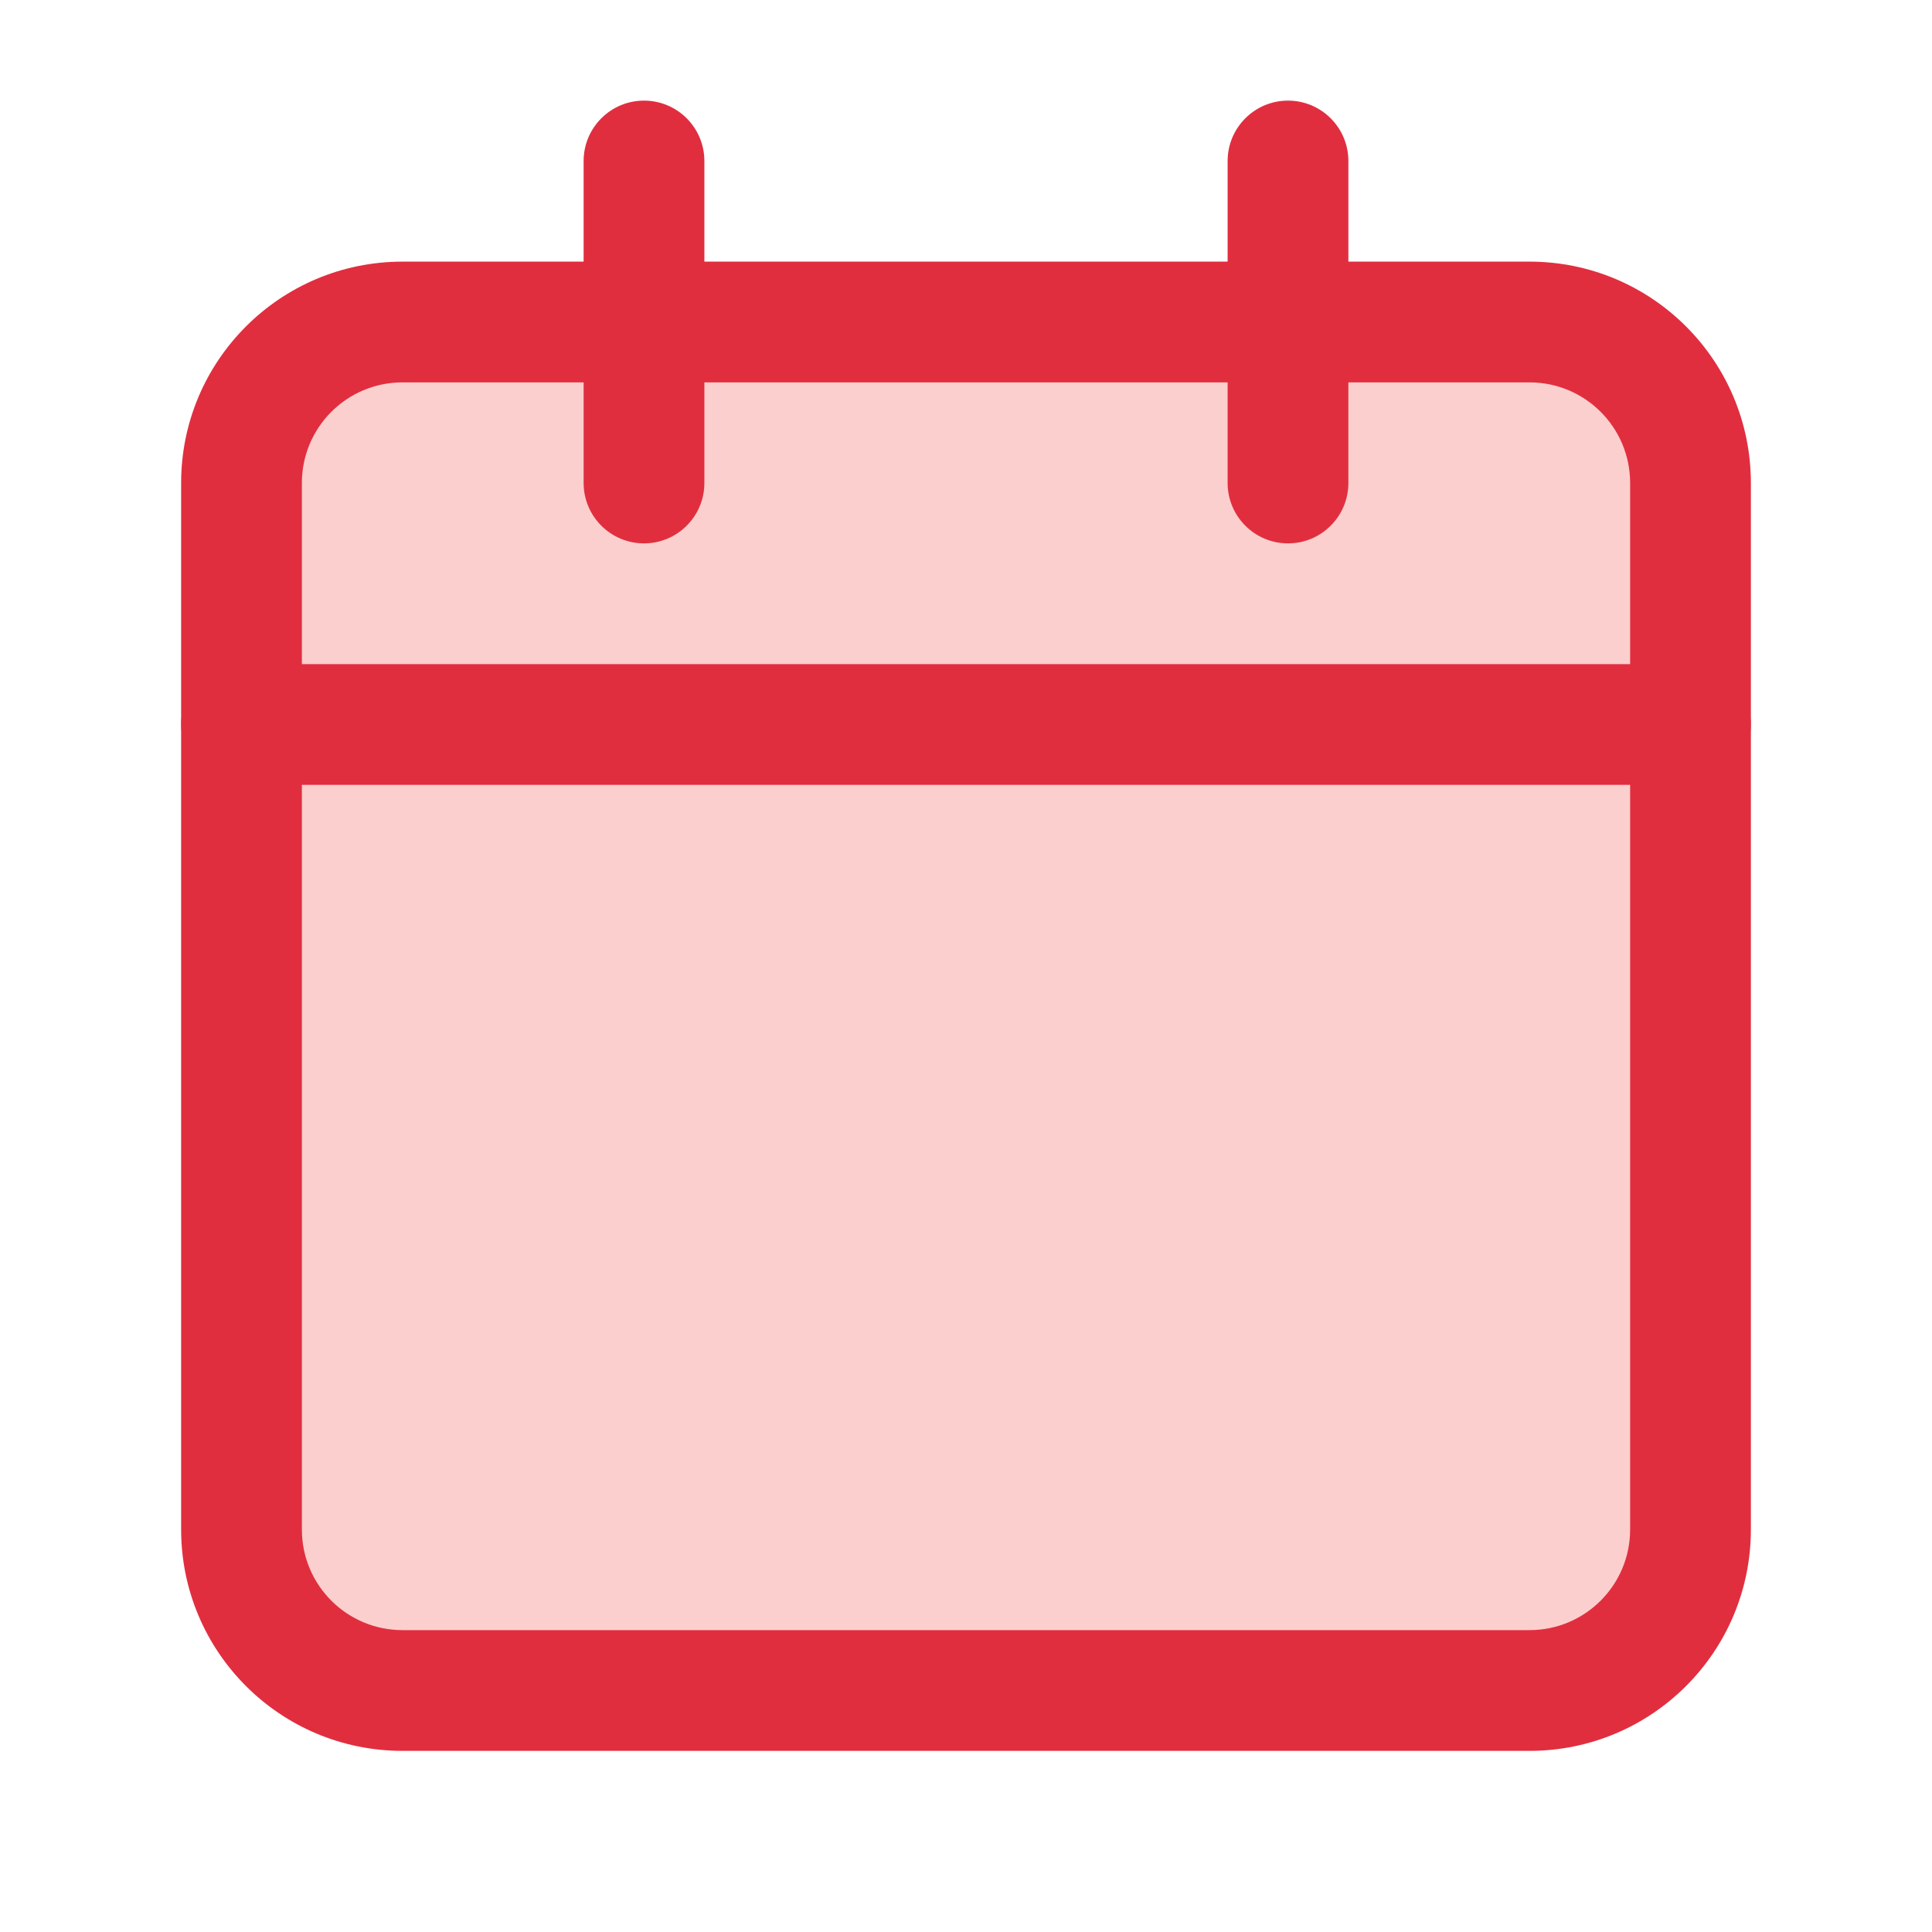
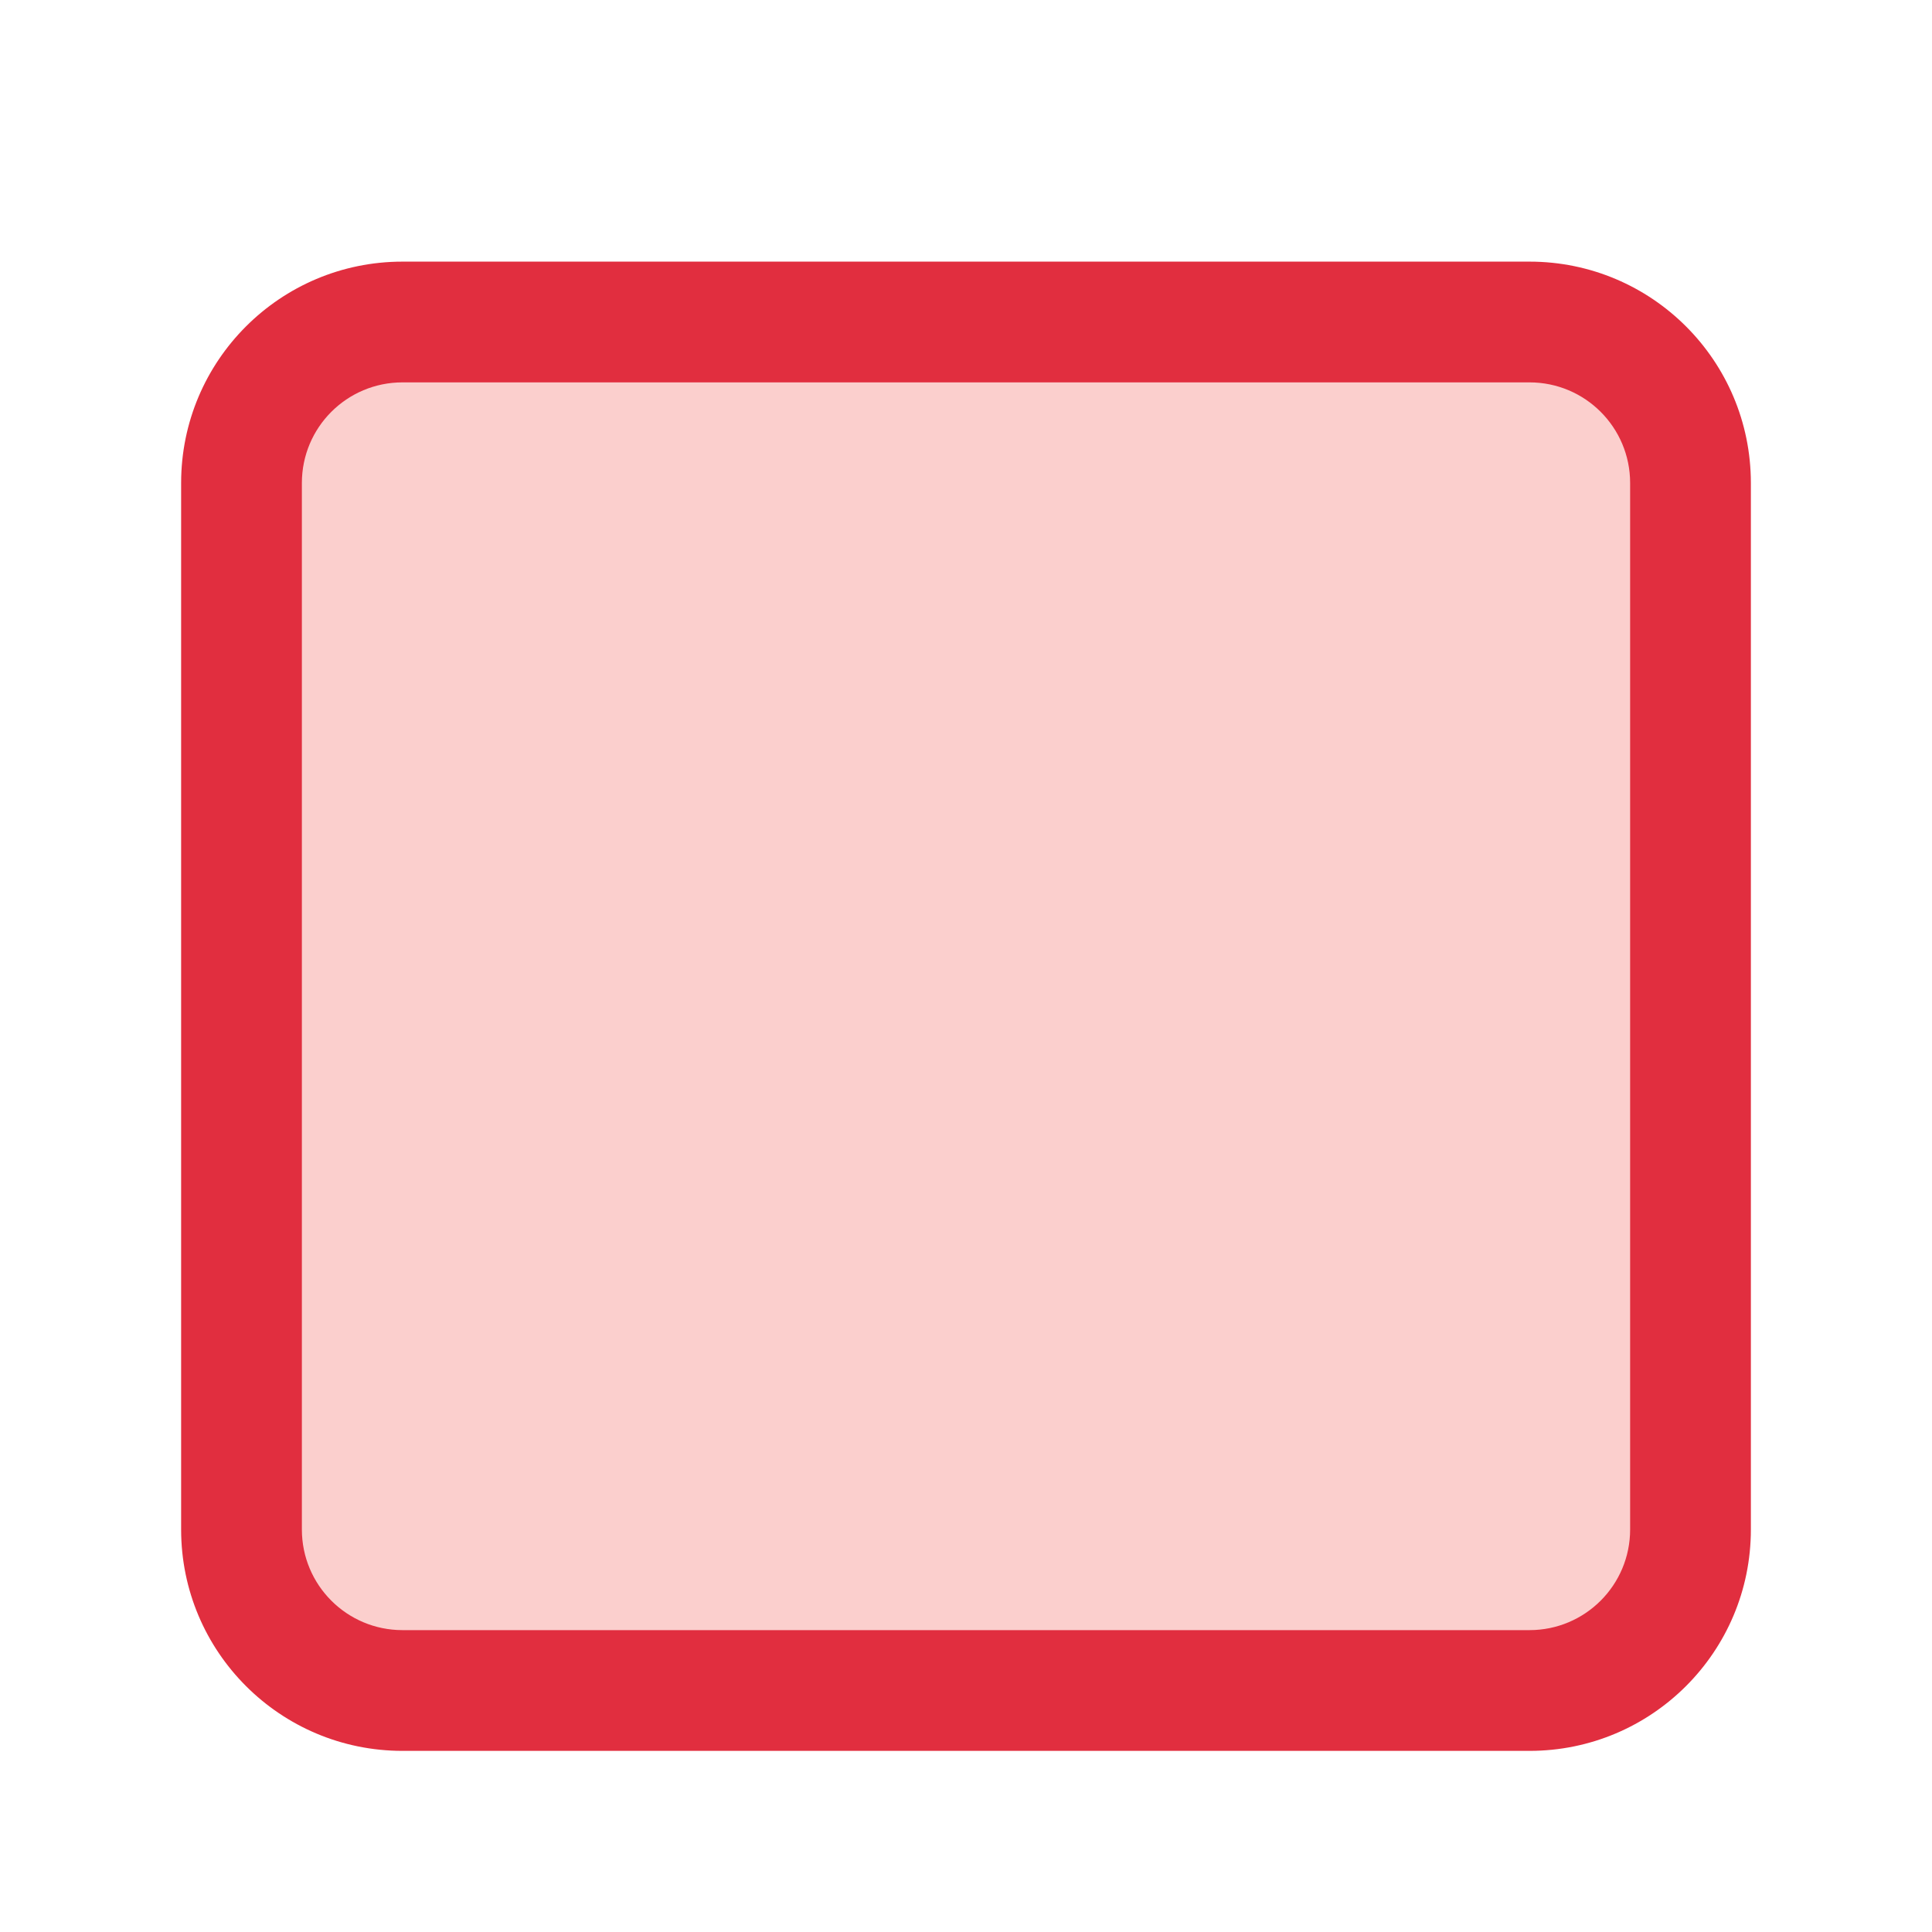
<svg xmlns="http://www.w3.org/2000/svg" width="60" height="60" viewBox="0 0 60 60" fill="none">
  <rect opacity="0.2" x="8.25" y="11.25" width="43.5" height="40.5" fill="#ED1307" />
-   <path fill-rule="evenodd" clip-rule="evenodd" d="M20 3.125C21.035 3.125 21.875 3.964 21.875 5V11.875V15C21.875 16.035 21.035 16.875 20 16.875C18.965 16.875 18.125 16.035 18.125 15V11.875V5C18.125 3.964 18.965 3.125 20 3.125ZM40 3.125C41.035 3.125 41.875 3.964 41.875 5V11.875V15C41.875 16.035 41.035 16.875 40 16.875C38.965 16.875 38.125 16.035 38.125 15V11.875V5C38.125 3.964 38.965 3.125 40 3.125Z" fill="#E12E3F" />
-   <path fill-rule="evenodd" clip-rule="evenodd" d="M5.625 22.5C5.625 21.465 6.464 20.625 7.5 20.625H9.375H50.625H52.5C53.535 20.625 54.375 21.465 54.375 22.5C54.375 23.535 53.535 24.375 52.5 24.375H7.5C6.464 24.375 5.625 23.535 5.625 22.5Z" fill="#E12E3F" />
  <path fill-rule="evenodd" clip-rule="evenodd" d="M5.625 15C5.625 11.202 8.702 8.125 12.5 8.125H47.5C51.298 8.125 54.375 11.202 54.375 15V47.5C54.375 51.298 51.298 54.375 47.5 54.375H12.5C8.702 54.375 5.625 51.298 5.625 47.5V15ZM12.5 11.875C10.773 11.875 9.375 13.273 9.375 15V20.625V47.5C9.375 49.227 10.773 50.625 12.5 50.625H47.5C49.227 50.625 50.625 49.227 50.625 47.5V20.625V15C50.625 13.273 49.227 11.875 47.5 11.875H41.875H38.125H21.875H18.125H12.5Z" fill="#E12E3F" />
</svg>